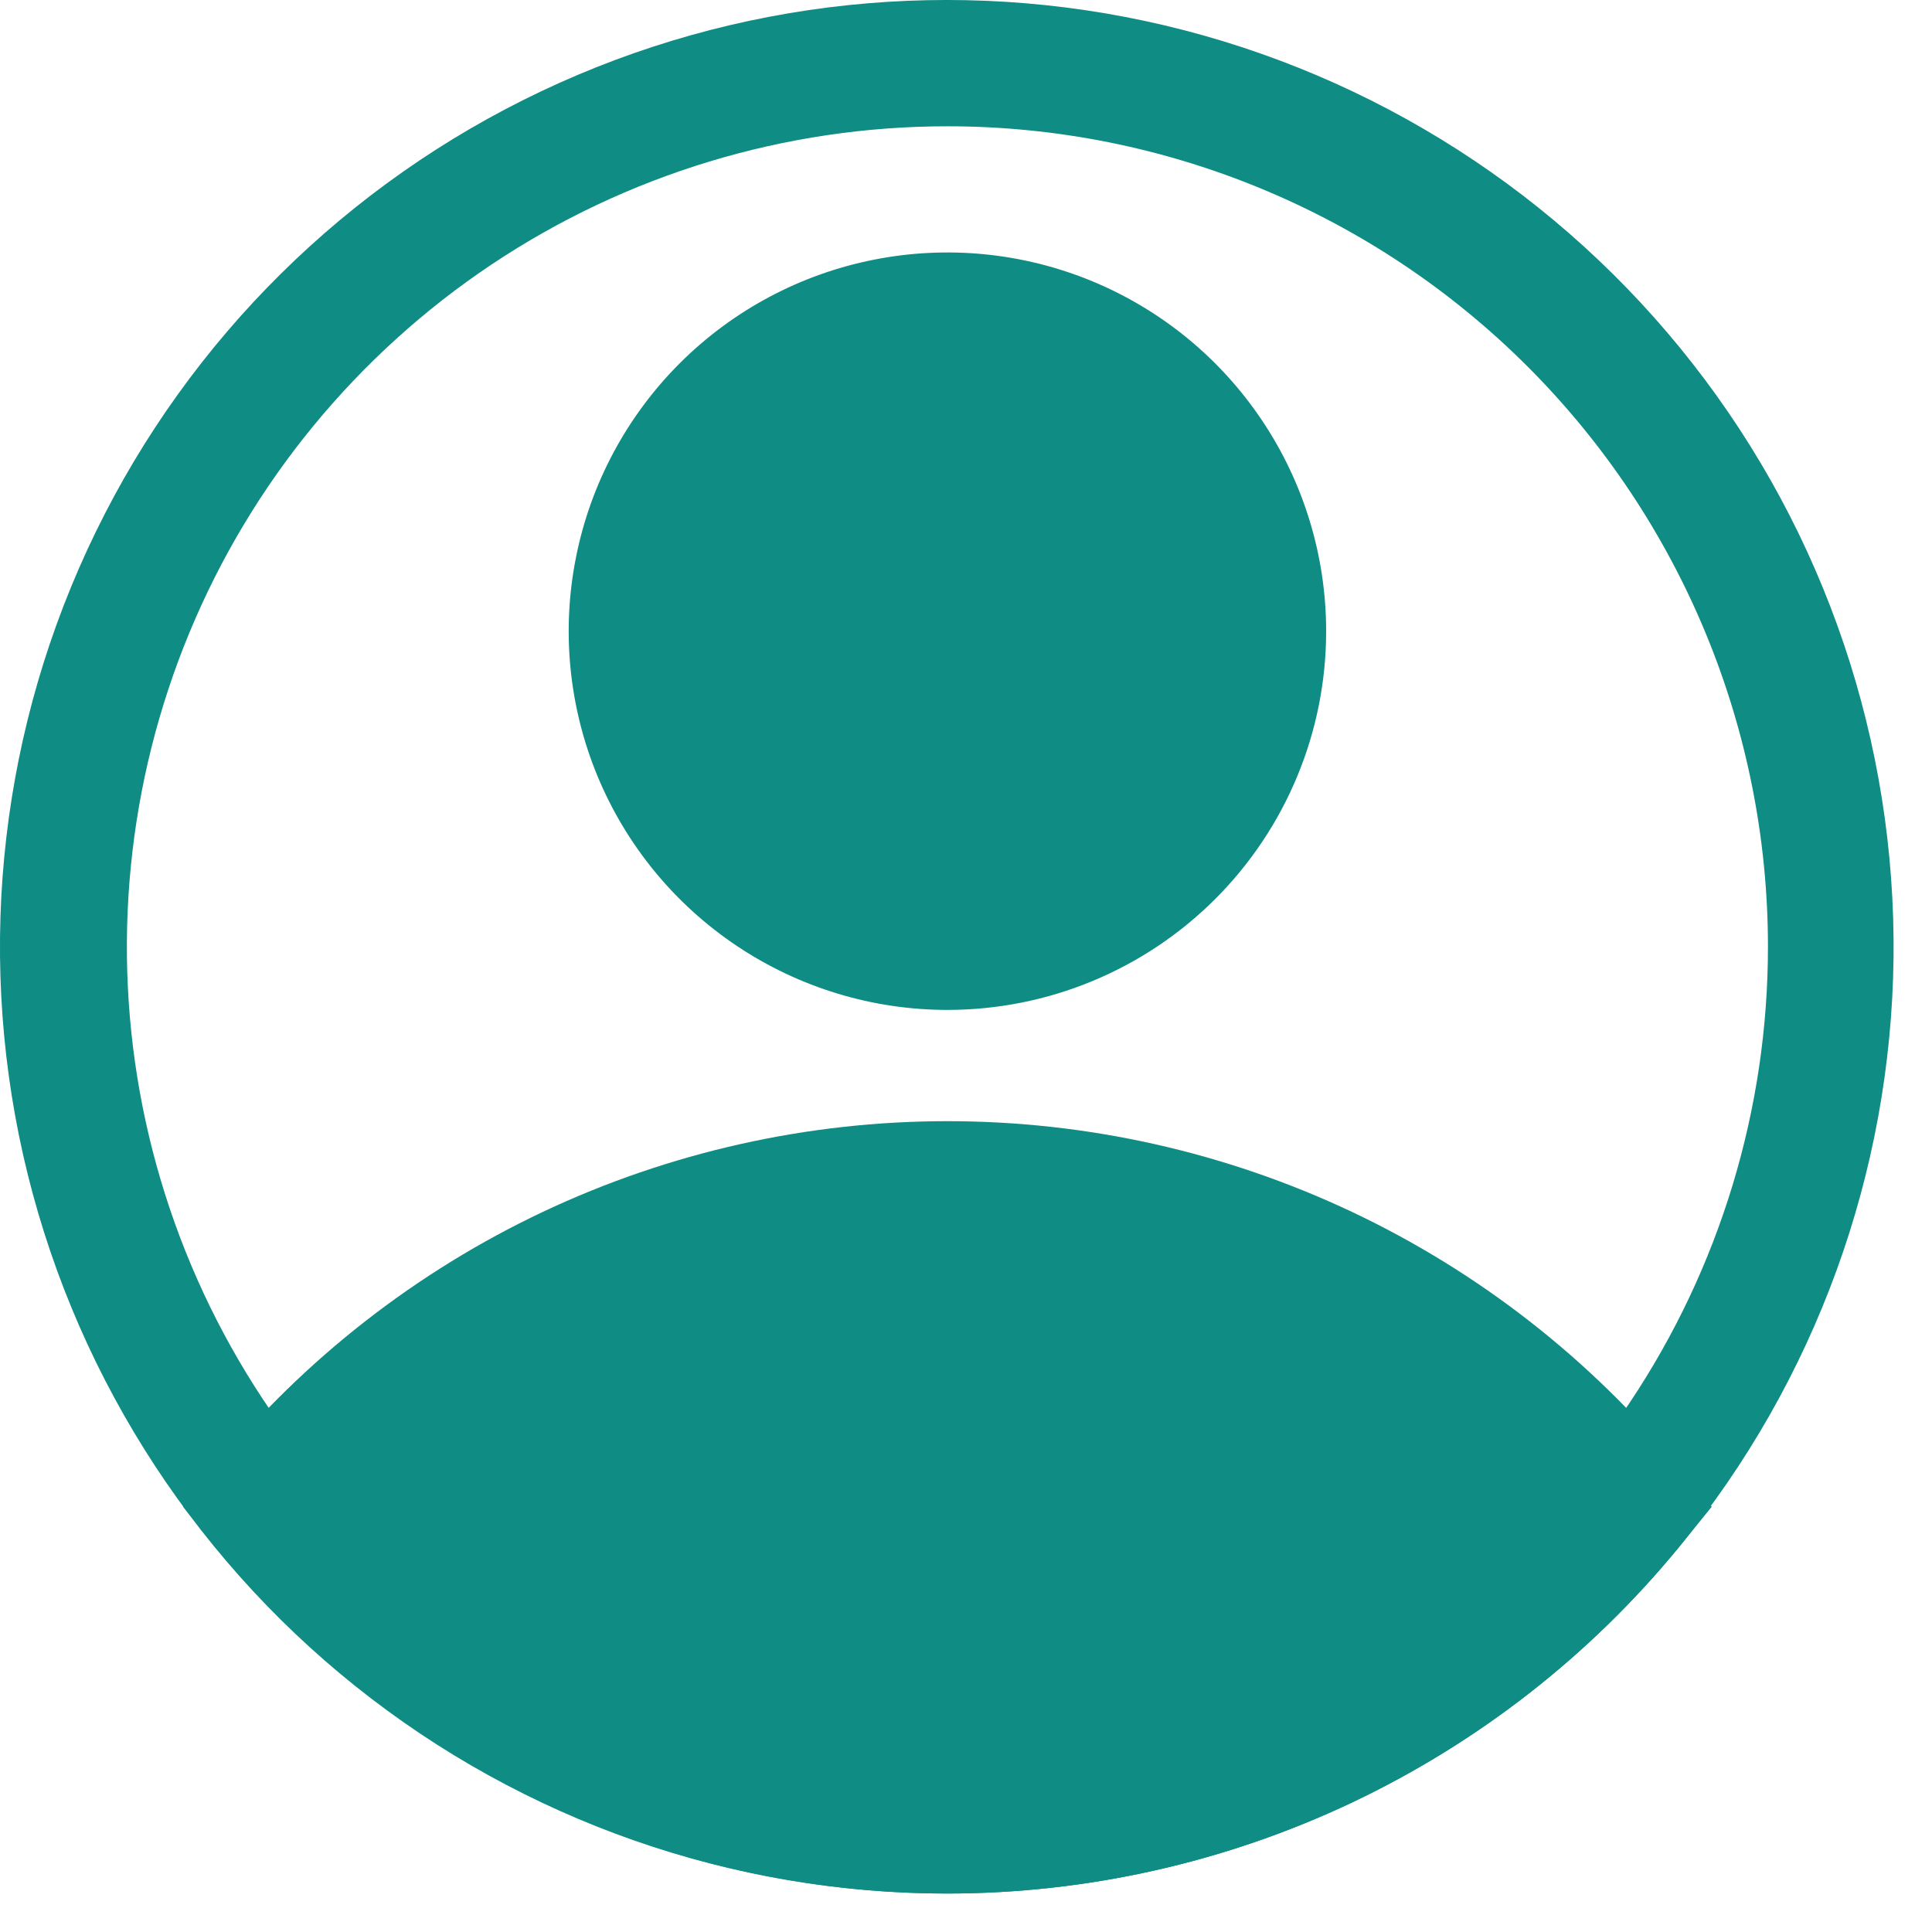
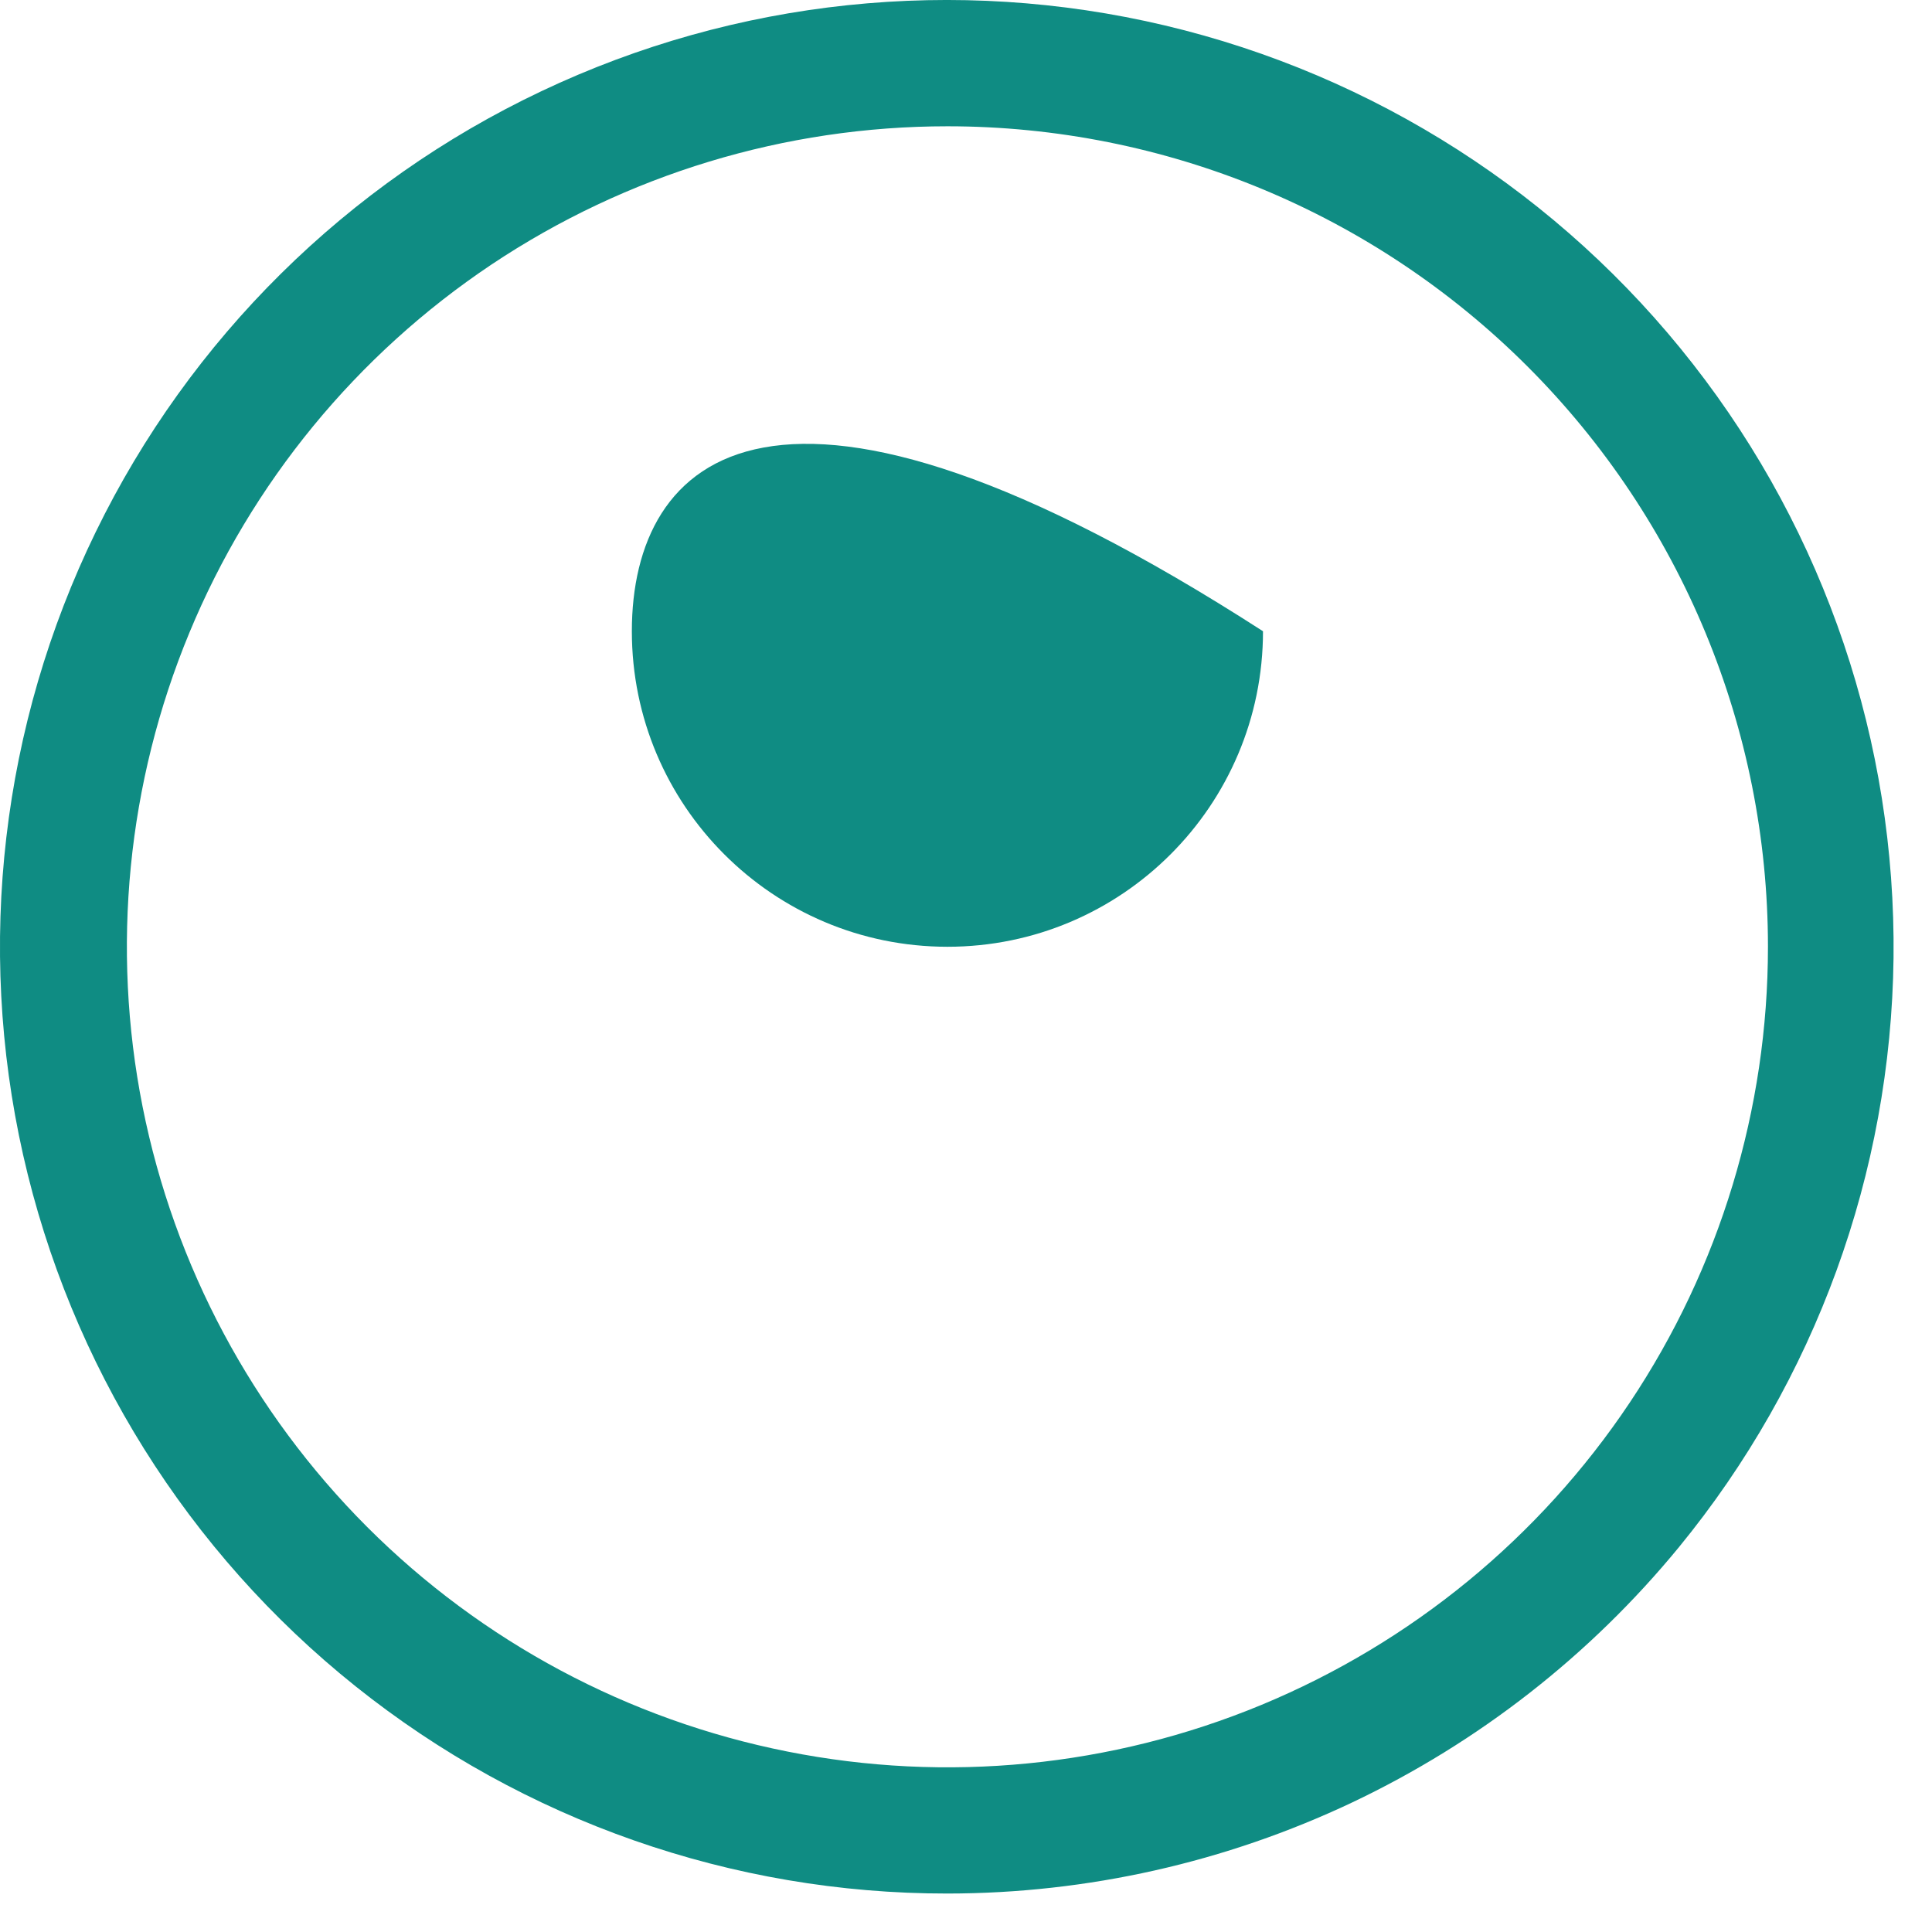
<svg xmlns="http://www.w3.org/2000/svg" width="22" height="22" viewBox="0 0 22 22" fill="none">
-   <path d="M10.789 11.5C9.936 11.5 9.102 11.247 8.393 10.773C7.683 10.299 7.131 9.626 6.804 8.838C6.478 8.05 6.392 7.183 6.559 6.346C6.725 5.51 7.136 4.741 7.739 4.138C8.342 3.535 9.111 3.124 9.947 2.958C10.784 2.791 11.651 2.877 12.439 3.203C13.227 3.53 13.9 4.082 14.374 4.792C14.848 5.501 15.101 6.335 15.101 7.188C15.101 8.331 14.647 9.428 13.838 10.237C13.029 11.046 11.932 11.5 10.789 11.5V11.5ZM10.789 4.312C10.22 4.312 9.664 4.481 9.191 4.797C8.718 5.113 8.35 5.562 8.132 6.087C7.915 6.613 7.858 7.191 7.969 7.748C8.08 8.306 8.353 8.818 8.756 9.22C9.158 9.623 9.67 9.896 10.228 10.007C10.785 10.118 11.363 10.061 11.889 9.844C12.414 9.626 12.863 9.258 13.179 8.785C13.495 8.312 13.664 7.756 13.664 7.188C13.664 6.425 13.361 5.694 12.821 5.155C12.282 4.615 11.551 4.312 10.789 4.312Z" fill="#0F8C83" />
-   <path d="M10.788 21.562C9.195 21.561 7.621 21.207 6.18 20.525C4.74 19.842 3.469 18.849 2.458 17.617L2.084 17.157L2.458 16.704C3.469 15.473 4.741 14.481 6.181 13.8C7.622 13.12 9.195 12.767 10.788 12.767C12.382 12.767 13.955 13.12 15.395 13.8C16.836 14.481 18.107 15.473 19.119 16.704L19.492 17.157L19.119 17.617C18.108 18.849 16.837 19.842 15.396 20.525C13.956 21.207 12.382 21.561 10.788 21.562V21.562ZM3.967 17.164C4.842 18.1 5.899 18.846 7.073 19.356C8.248 19.866 9.515 20.129 10.796 20.129C12.076 20.129 13.343 19.866 14.518 19.356C15.692 18.846 16.75 18.1 17.624 17.164C16.75 16.228 15.692 15.482 14.518 14.972C13.343 14.461 12.076 14.198 10.796 14.198C9.515 14.198 8.248 14.461 7.073 14.972C5.899 15.482 4.842 16.228 3.967 17.164V17.164Z" fill="#0F8C83" />
  <path d="M10.788 21.562C8.339 21.564 5.963 20.732 4.05 19.203C2.137 17.674 0.802 15.539 0.263 13.15C-0.275 10.761 0.017 8.26 1.09 6.058C2.162 3.857 3.953 2.086 6.166 1.038C8.379 -0.011 10.883 -0.274 13.266 0.29C15.649 0.855 17.769 2.214 19.277 4.144C20.785 6.073 21.59 8.459 21.562 10.908C21.533 13.357 20.671 15.723 19.119 17.617C18.108 18.849 16.837 19.842 15.397 20.525C13.956 21.207 12.382 21.561 10.788 21.562V21.562ZM10.788 1.438C8.94 1.438 7.134 1.986 5.597 3.012C4.061 4.039 2.863 5.498 2.156 7.206C1.449 8.913 1.264 10.792 1.624 12.604C1.985 14.417 2.875 16.081 4.181 17.388C5.488 18.695 7.153 19.585 8.966 19.945C10.778 20.306 12.657 20.121 14.364 19.414C16.072 18.706 17.531 17.509 18.558 15.972C19.584 14.436 20.132 12.629 20.132 10.781C20.132 8.303 19.148 5.927 17.395 4.174C15.643 2.422 13.267 1.438 10.788 1.438V1.438Z" fill="#0F8C83" />
-   <path d="M3.012 17.164C3.012 17.164 10.249 25.25 17.617 17.969L18.565 17.164C18.565 17.164 12.413 10.781 6.167 14.612L3.012 17.164Z" fill="#0F8C83" />
-   <path d="M10.789 10.781C12.773 10.781 14.382 9.172 14.382 7.188C14.382 5.203 12.773 3.594 10.789 3.594C8.804 3.594 7.195 5.203 7.195 7.188C7.195 9.172 8.804 10.781 10.789 10.781Z" fill="#0F8C83" />
+   <path d="M10.789 10.781C12.773 10.781 14.382 9.172 14.382 7.188C8.804 3.594 7.195 5.203 7.195 7.188C7.195 9.172 8.804 10.781 10.789 10.781Z" fill="#0F8C83" />
</svg>